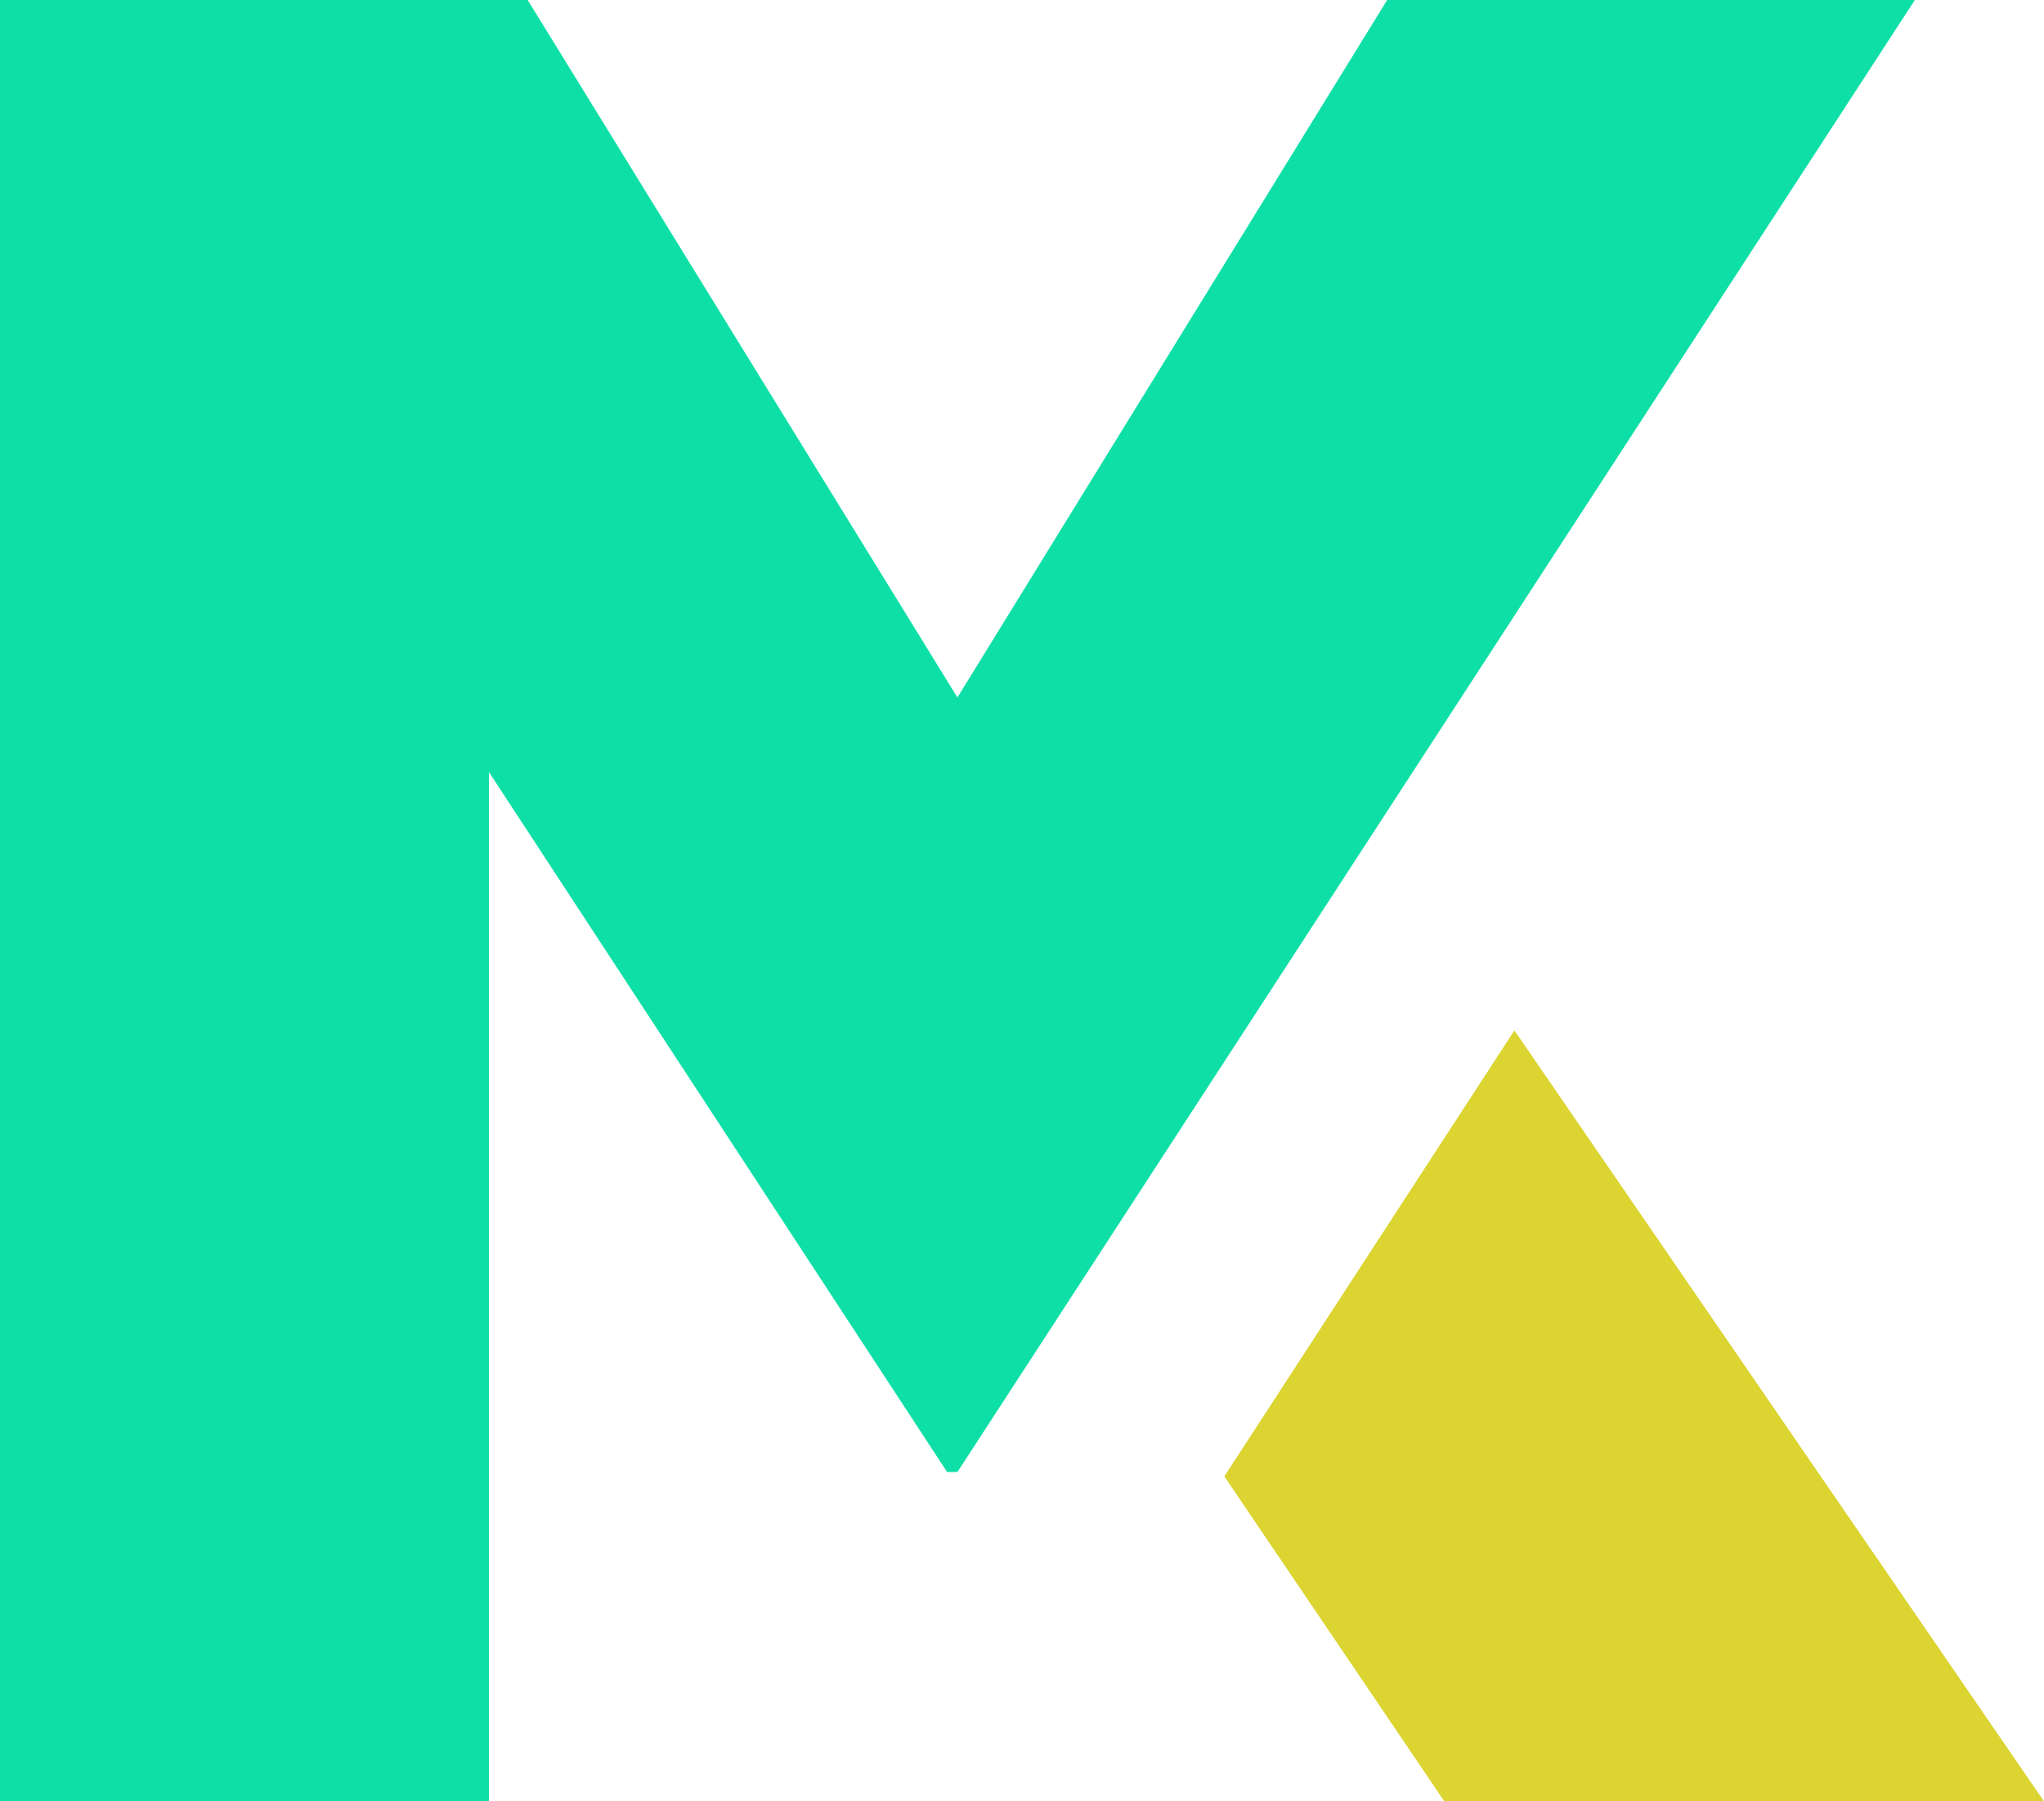
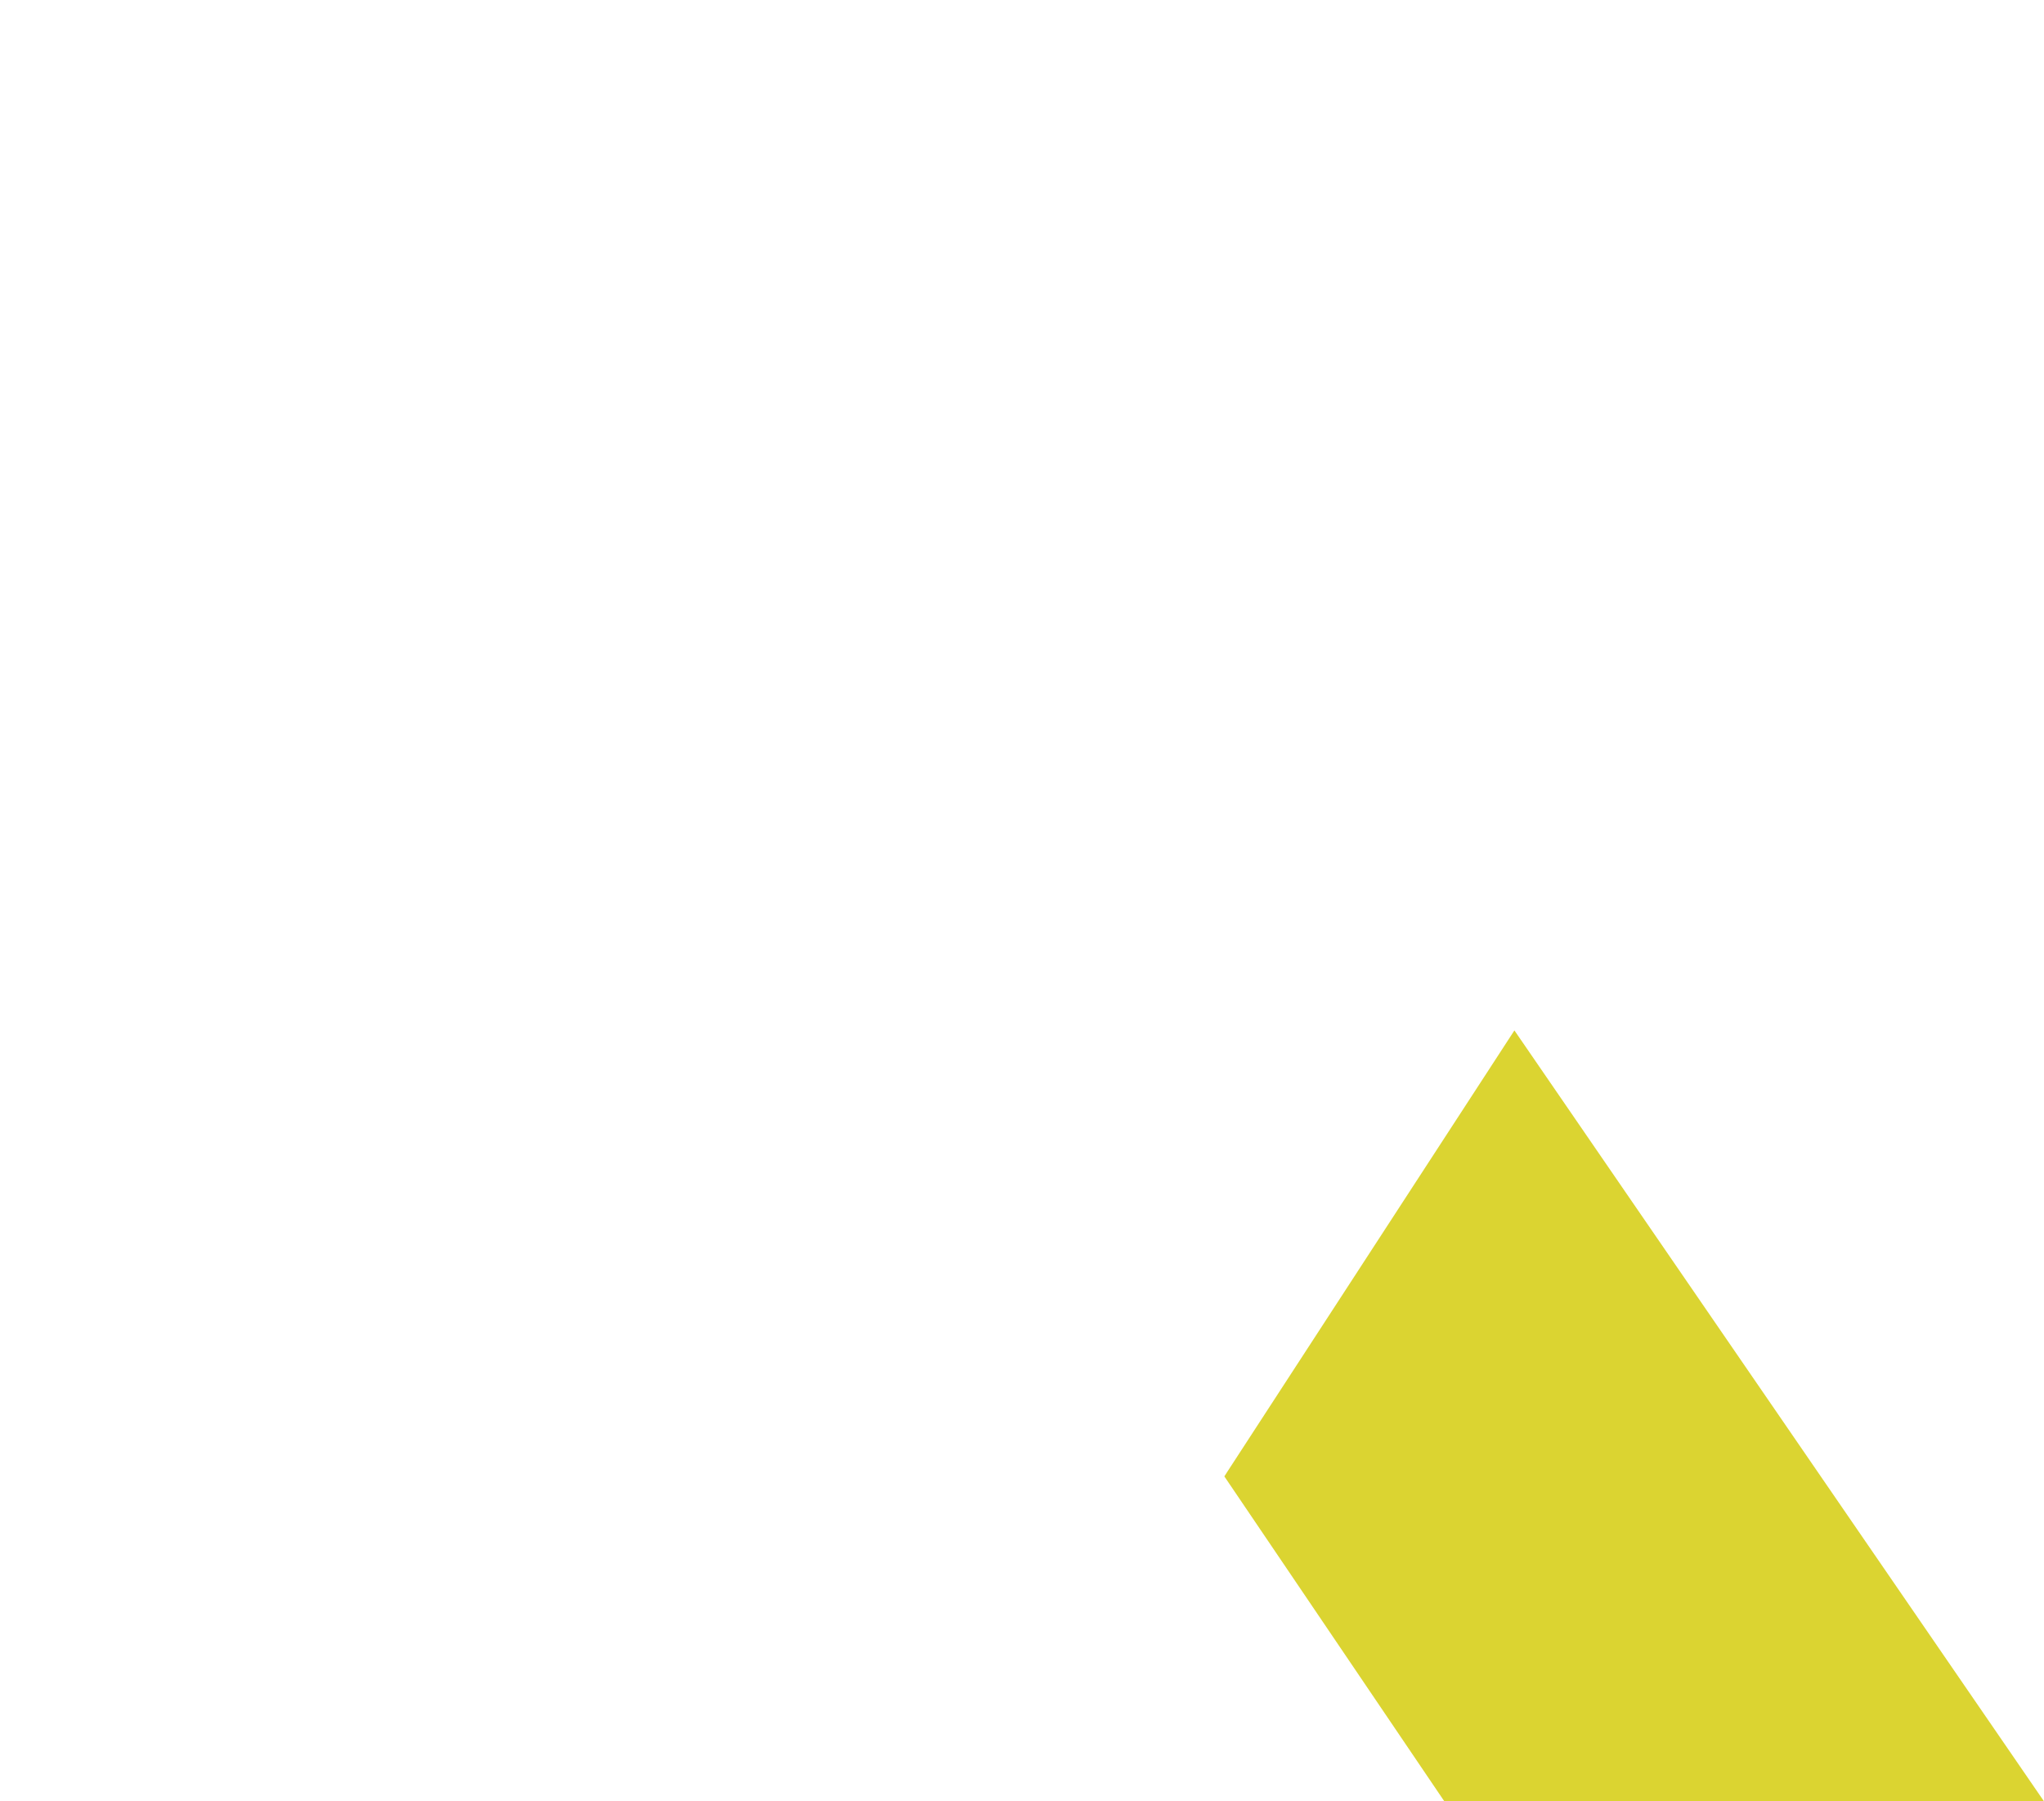
<svg xmlns="http://www.w3.org/2000/svg" fill="#000000" height="844" preserveAspectRatio="xMidYMid meet" version="1" viewBox="521.2 578.0 957.6 844.0" width="957.6" zoomAndPan="magnify">
  <g>
    <g id="change1_1">
-       <path d="M 1171.078 578 L 969.742 904.789 L 768.406 578 L 521.199 578 L 521.199 1422 L 750.27 1422 L 750.27 939.738 L 964.918 1267.699 L 969.742 1267.699 L 1418.289 578 L 1171.078 578" fill="#0ddfa7" />
-     </g>
+       </g>
    <g id="change2_1">
      <path d="M 1230.691 1060.789 L 1096.109 1267.699 L 1094.801 1269.75 L 1197.871 1422 L 1478.801 1422 L 1230.691 1060.789" fill="#dbd431" />
    </g>
  </g>
</svg>